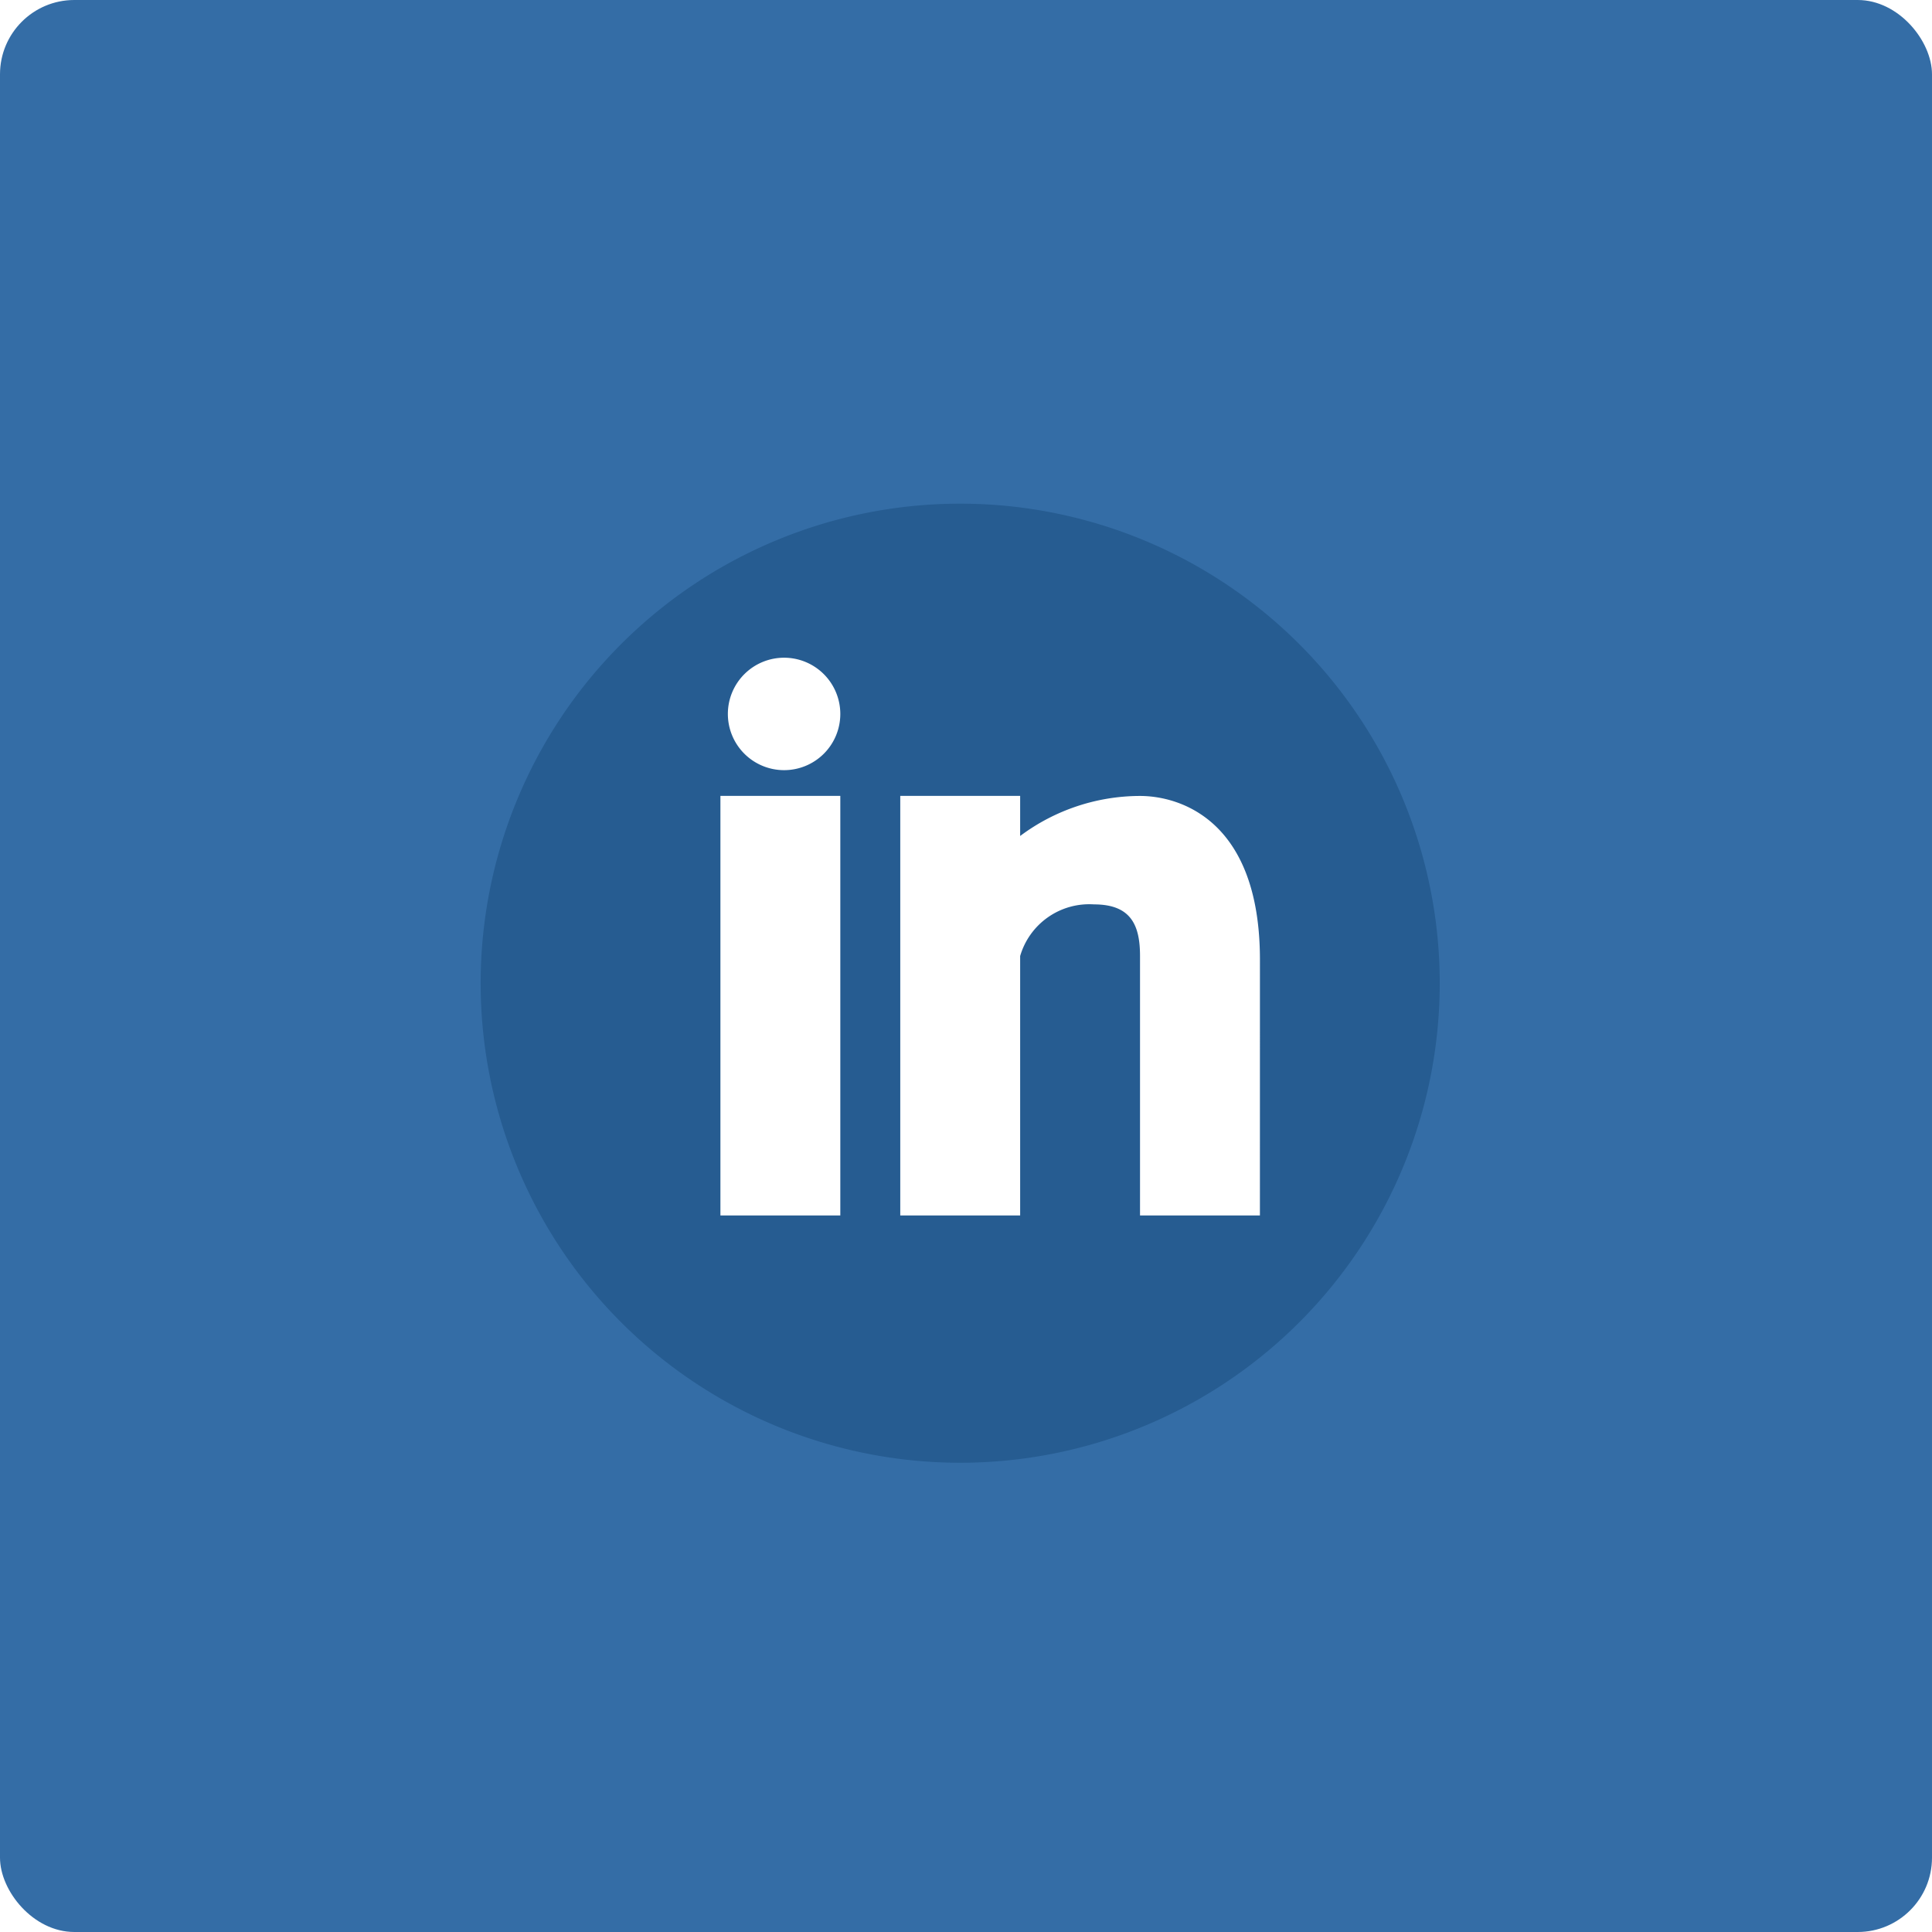
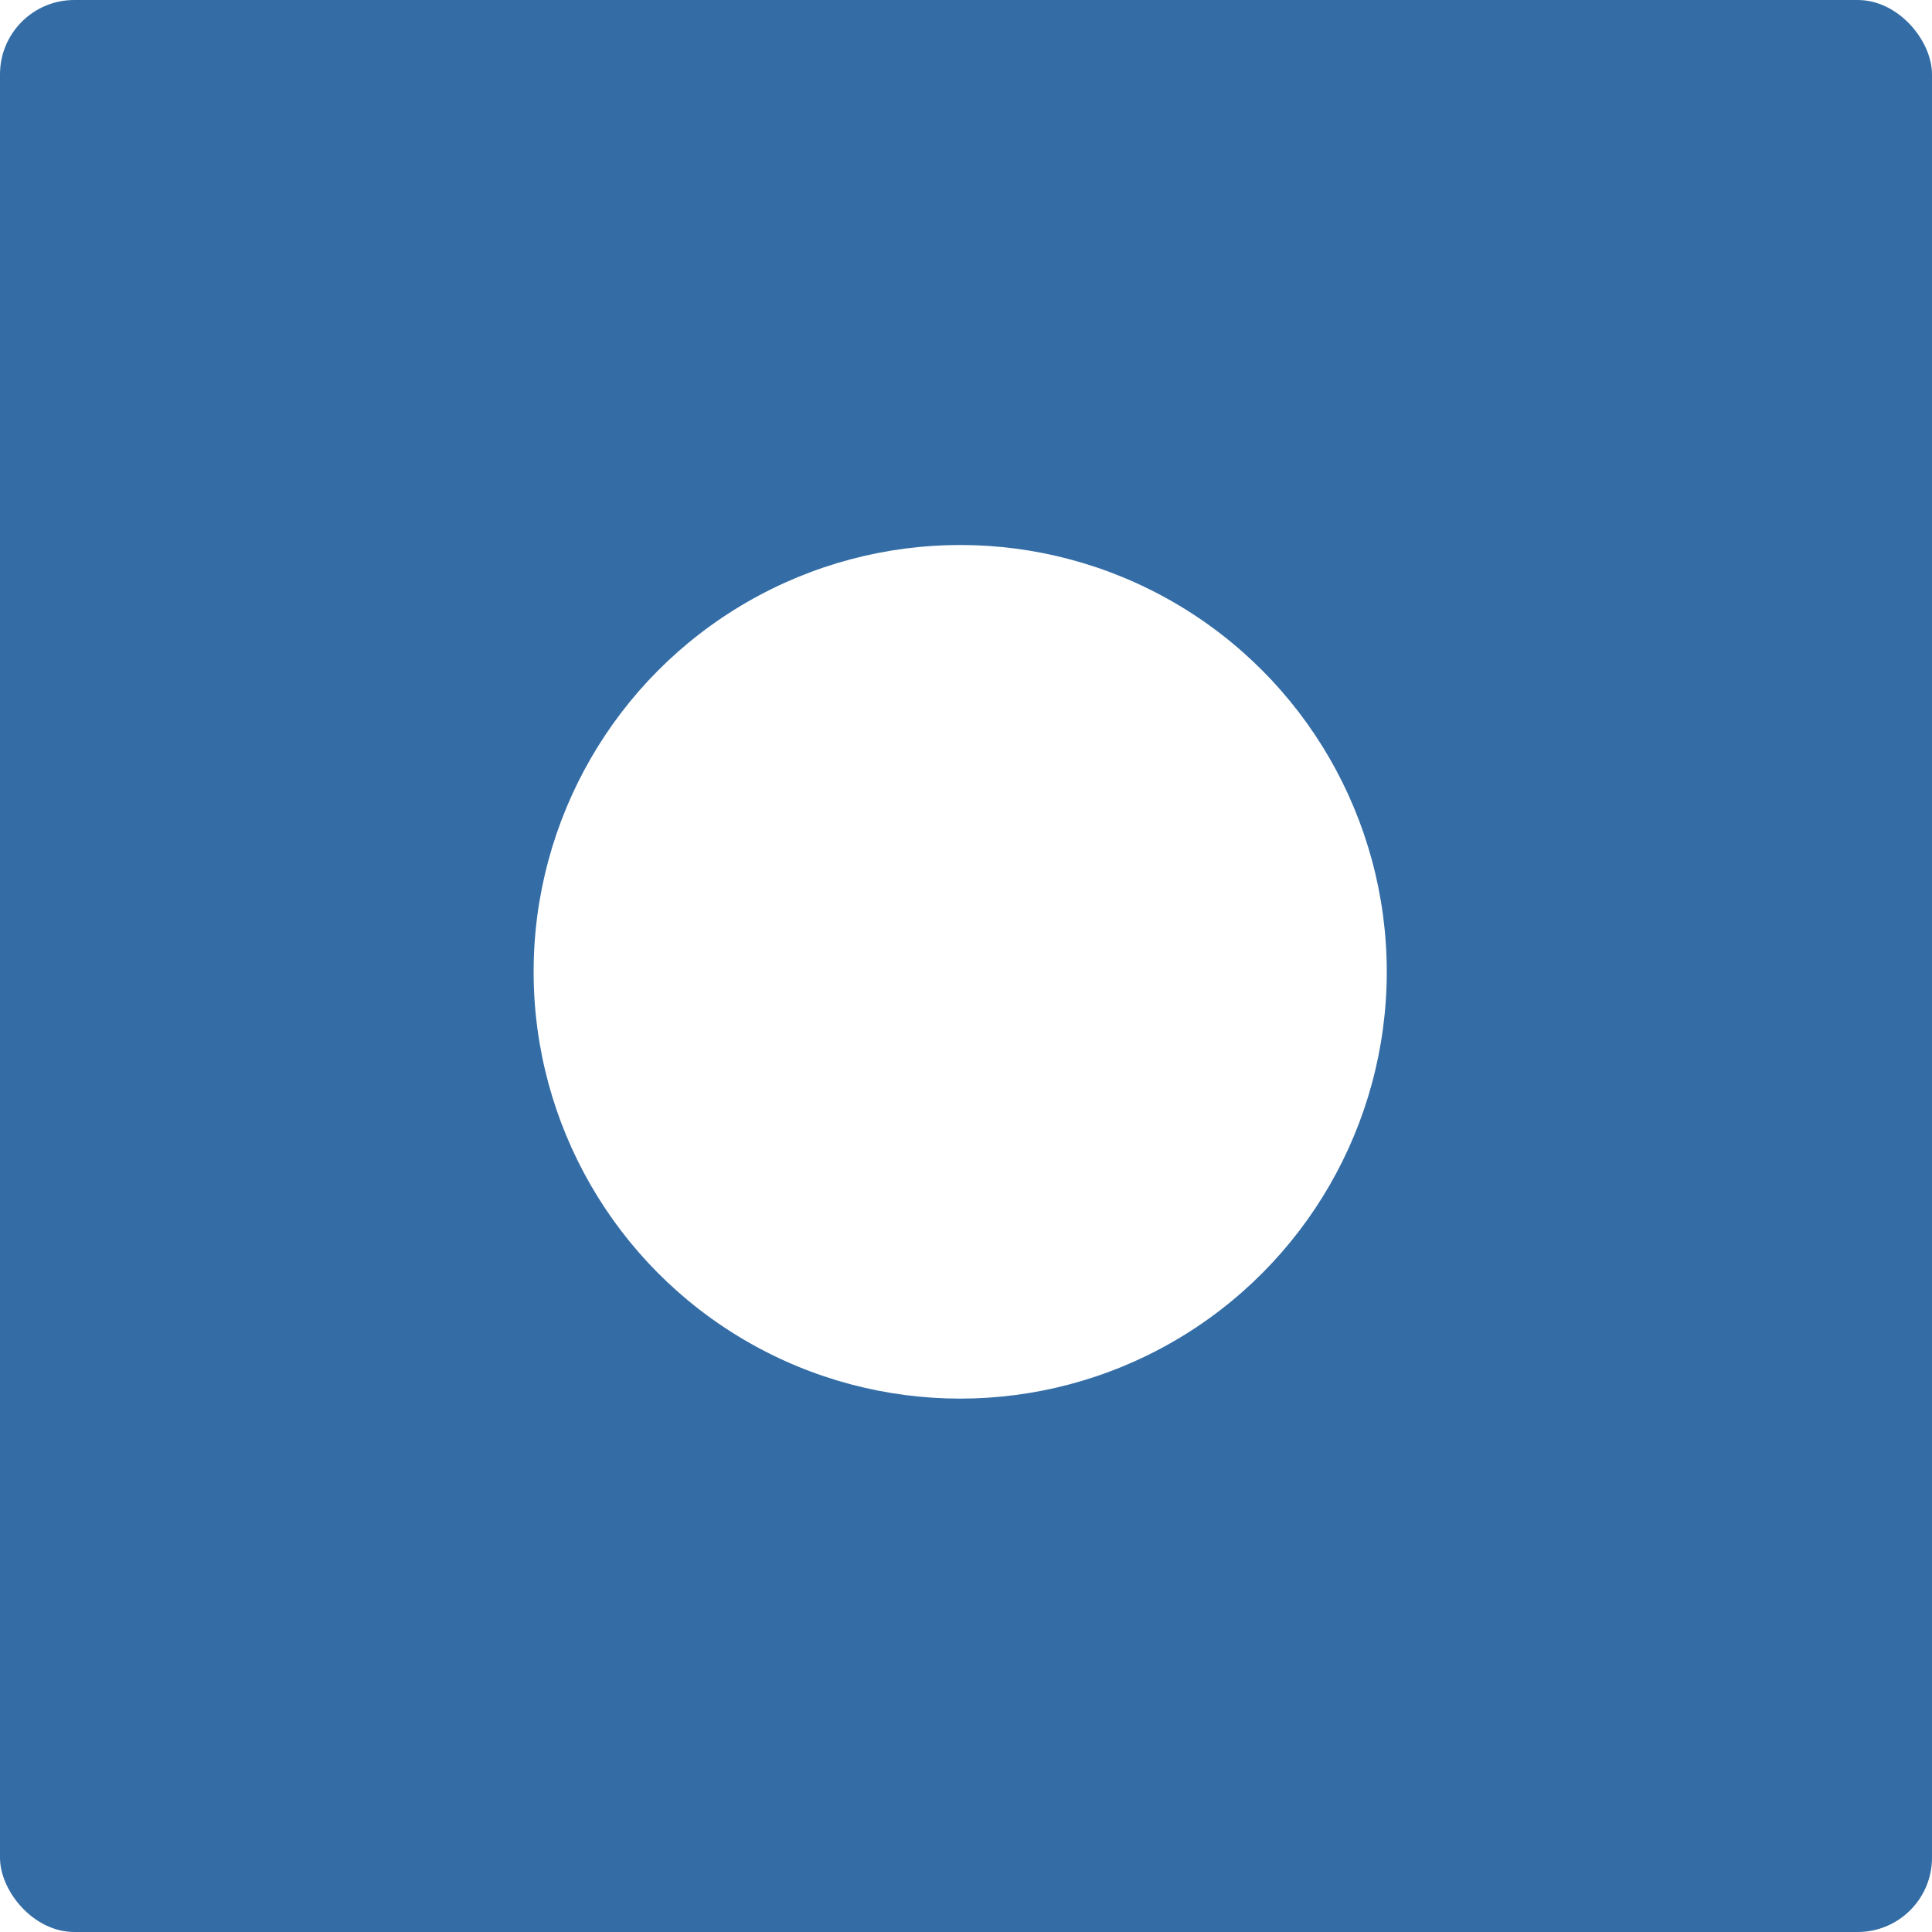
<svg xmlns="http://www.w3.org/2000/svg" viewBox="0 0 83.2 83.2">
  <defs>
    <style>
      .cls-1 {
        fill: #346da6;
      }

      .cls-2 {
        fill: #fff;
      }

      .cls-3 {
        fill: #265c91;
      }

      .cls-4 {
        filter: url(#Forma_1);
      }
    </style>
    <filter id="Forma_1" x="20.199" y="20.824" width="41.801" height="42.168" filterUnits="userSpaceOnUse">
      <feOffset dx="0.5" dy="0.866" input="SourceAlpha" />
      <feGaussianBlur result="blur" />
      <feFlood flood-opacity="0.302" />
      <feComposite operator="in" in2="blur" />
      <feComposite in="SourceGraphic" />
    </filter>
  </defs>
  <g id="linkdin" transform="translate(-782.4 -1003.4)">
    <rect id="Shape_145_copy_2" data-name="Shape 145 copy 2" class="cls-1" width="83.2" height="83.2" rx="3.2" transform="translate(782.4 1003.4)" />
    <ellipse id="Shape_147_copy" data-name="Shape 147 copy" class="cls-2" cx="18.37" cy="18.38" rx="18.37" ry="18.38" transform="translate(805.38 1026.87)" />
    <g class="cls-4" transform="matrix(1, 0, 0, 1, 782.4, 1003.4)">
-       <path id="Forma_1-2" data-name="Forma 1" class="cls-3" d="M823.25,1024.224a20.651,20.651,0,1,0,20.651,20.651A20.652,20.652,0,0,0,823.25,1024.224Zm-5.163,30.653h-5.163v-18.069h5.163Zm-2.421-19.177a2.421,2.421,0,1,1,2.421-2.421A2.419,2.419,0,0,1,815.666,1035.7Zm20.491,19.177h-5.163v-11.172c0-1.308-.373-2.224-1.981-2.224a3.1,3.1,0,0,0-3.181,2.224v11.172h-5.163v-18.069h5.163v1.727a8.64,8.64,0,0,1,5.163-1.724c1.674,0,5.163,1,5.163,7.052Z" transform="translate(-782.4 -1003.4)" />
-     </g>
+       </g>
  </g>
</svg>